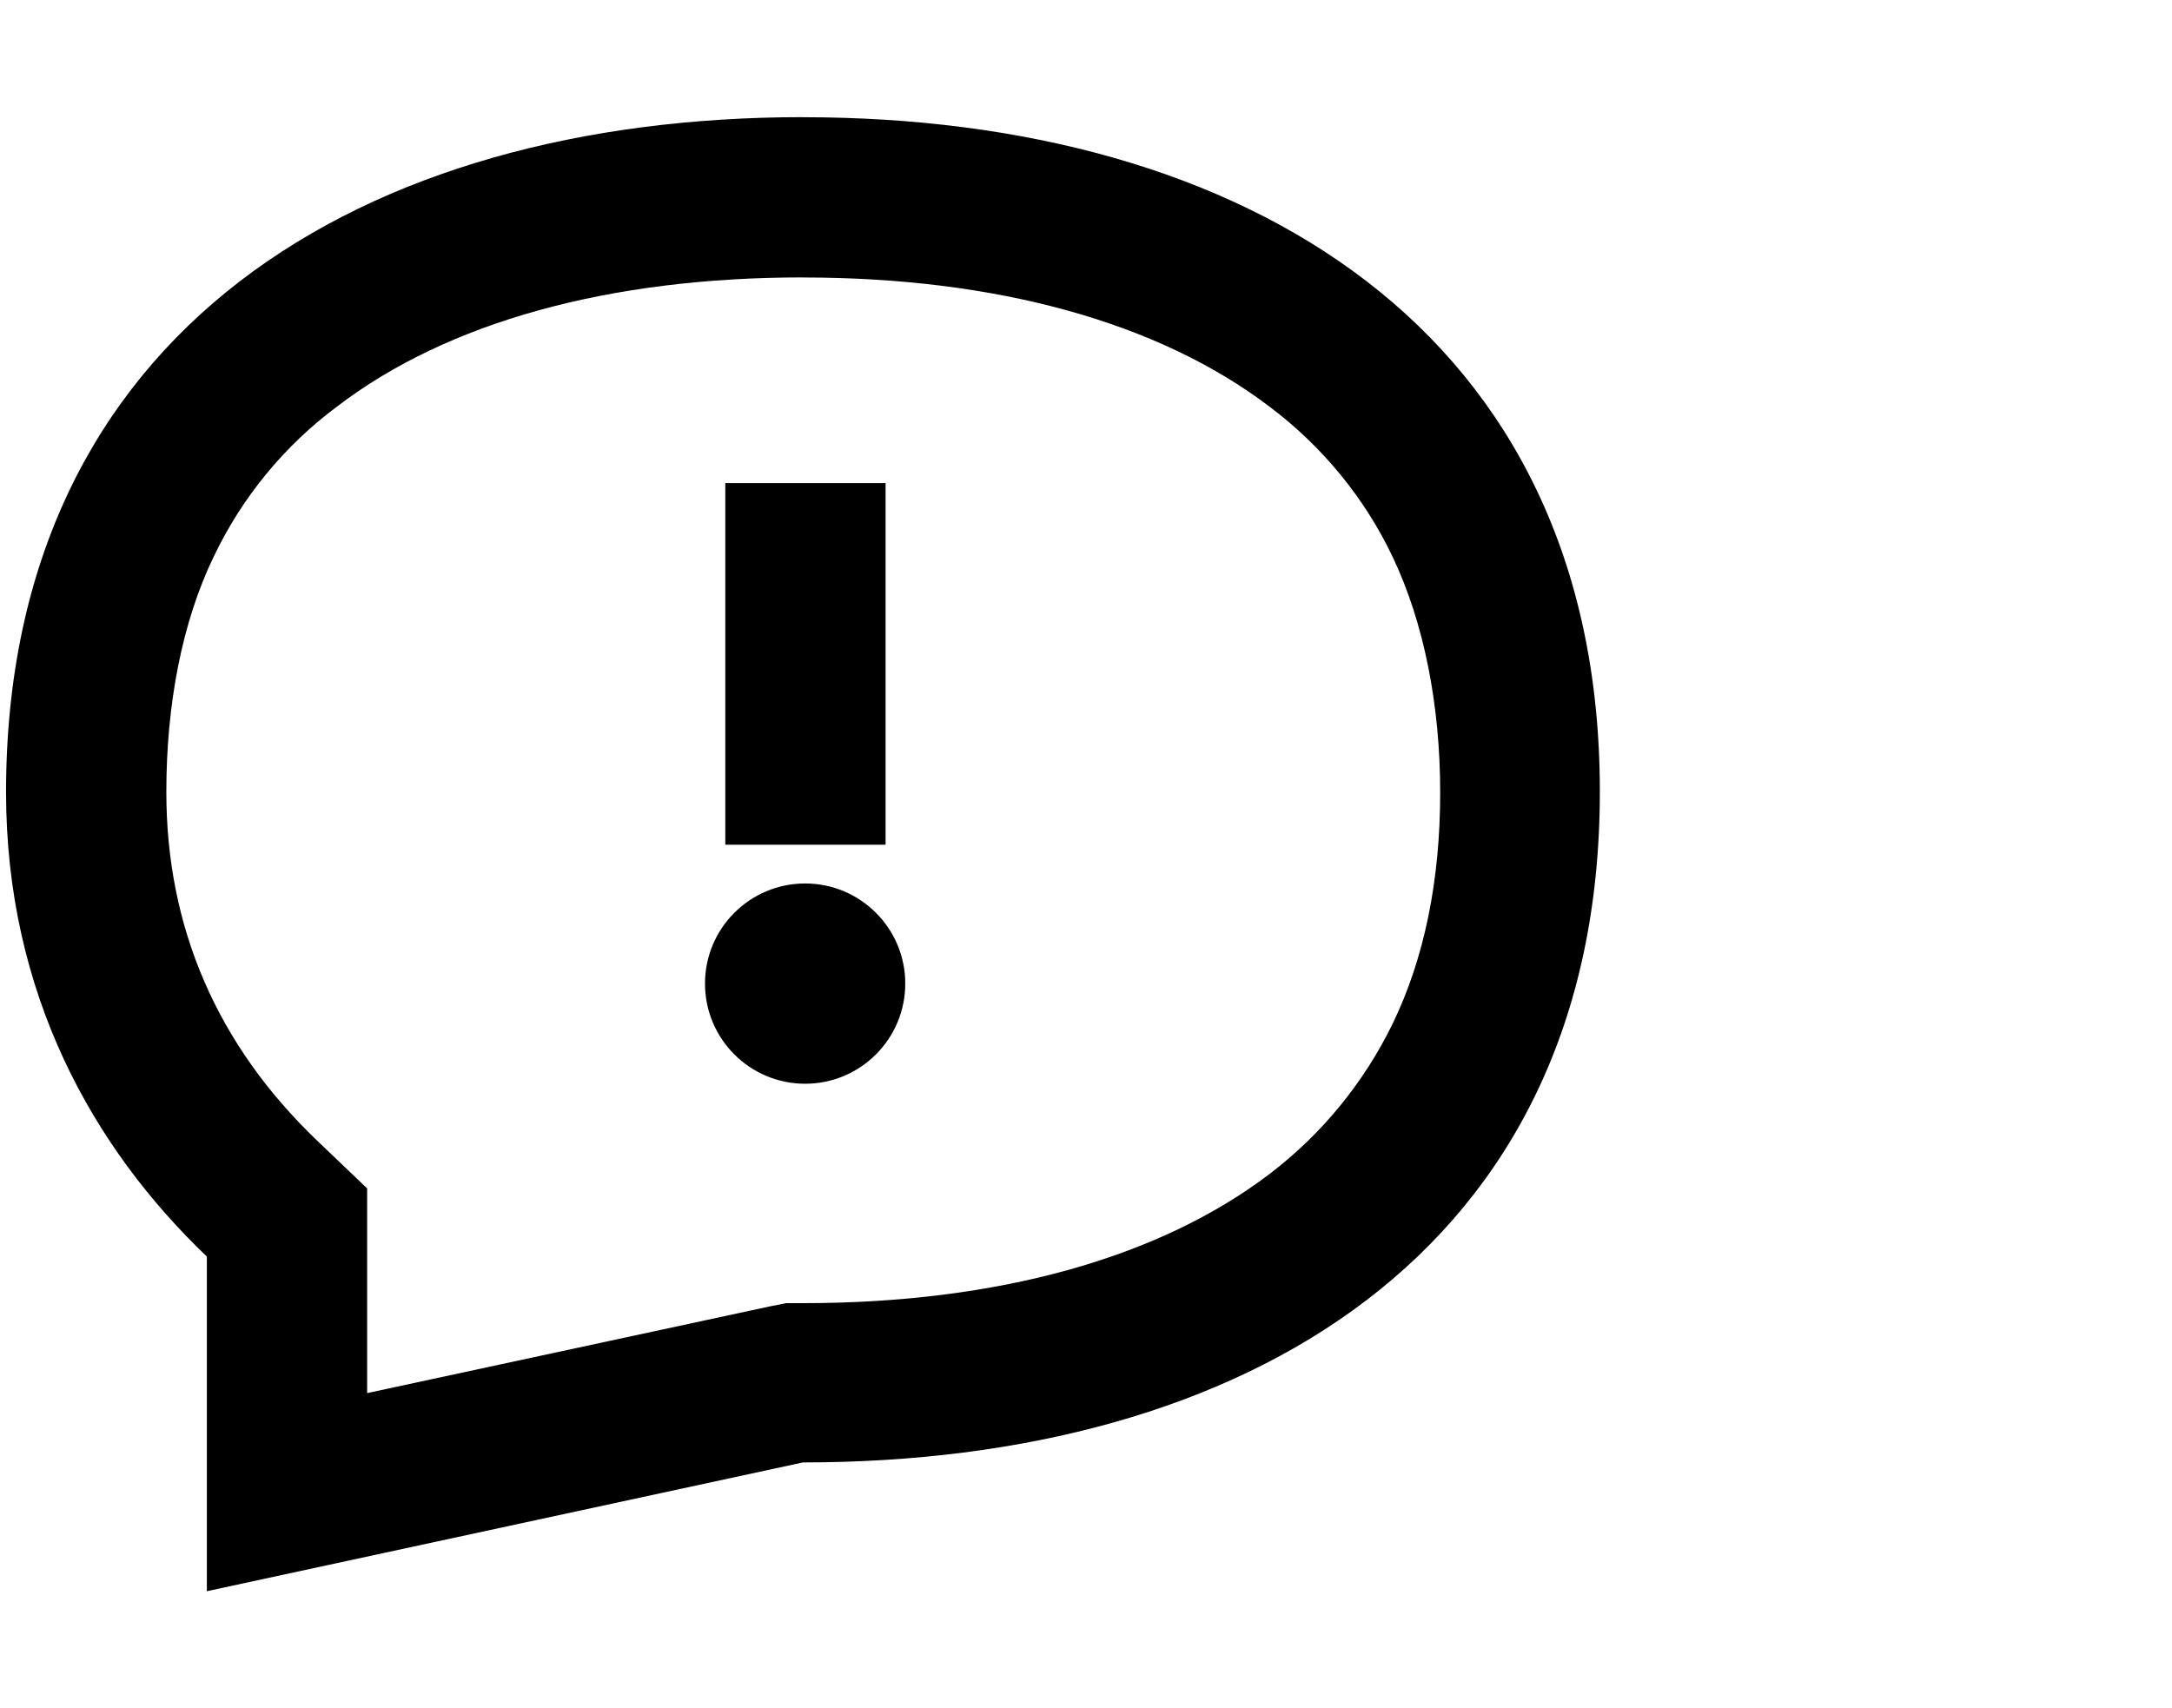
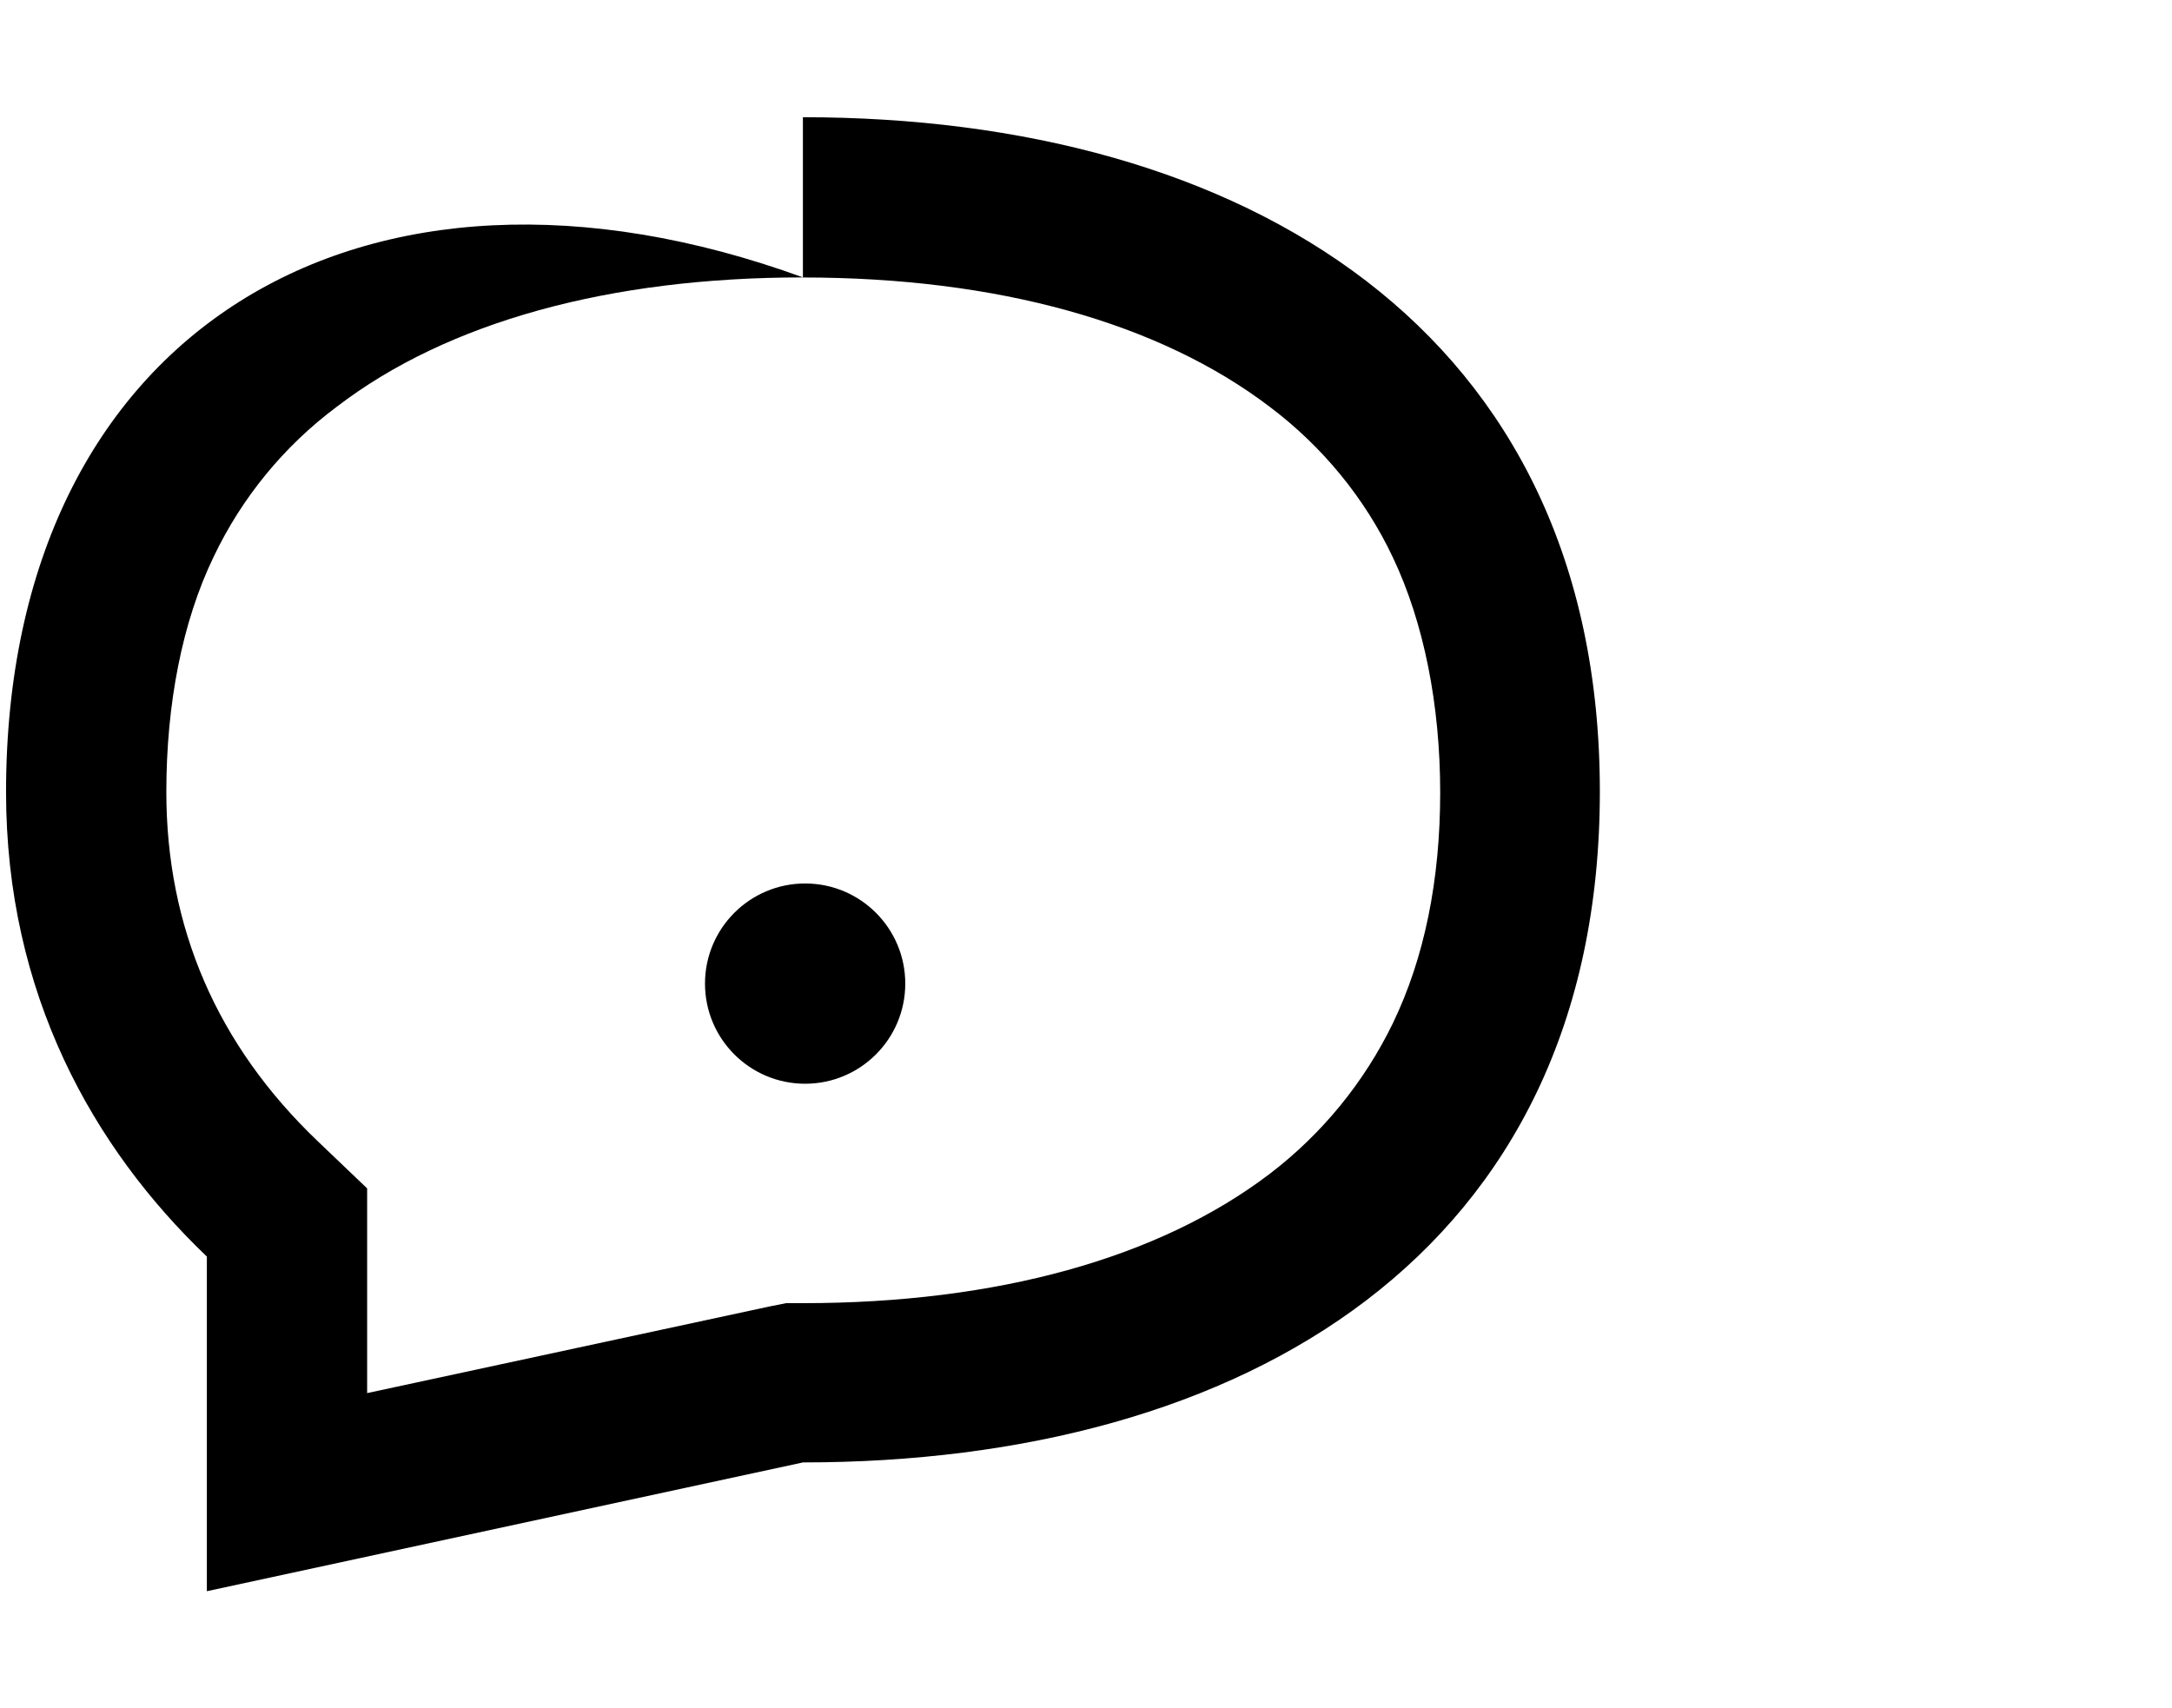
<svg xmlns="http://www.w3.org/2000/svg" id="Quote" width="283.5" height="223" viewBox="0 0 283.5 223">
  <circle cx="105.09" cy="128.39" r="13.07" />
-   <path d="M104.8,36.22c25.32,0,46.46,5.87,60.93,16.88,6.83,5.14,12.41,11.89,16.08,19.67,4.04,8.51,6.17,19.23,6.17,30.68s-2.06,21.58-6.17,30.1c-3.74,7.71-9.25,14.46-16.08,19.67-14.46,11.01-35.6,16.88-60.93,16.88h-2.2l-2.2,.44-52.48,11.3v-26.72l-6.46-6.17c-13.14-12.55-19.75-27.89-19.75-45.58,0-11.45,2.06-22.17,6.17-30.68,3.67-7.71,9.18-14.46,16.08-19.6,14.46-11.08,35.6-16.88,60.85-16.88m0-20.92C47.4,15.3,.79,43.12,.79,103.39c0,26.35,11.38,46.46,26.21,60.63v43.68l77.81-16.81c57.4,0,104.01-27.23,104.01-87.57S162.21,15.3,104.8,15.3Z" />
-   <rect x="94.67" y="63.06" width="20.92" height="47.2" />
+   <path d="M104.8,36.22c25.32,0,46.46,5.87,60.93,16.88,6.83,5.14,12.41,11.89,16.08,19.67,4.04,8.51,6.17,19.23,6.17,30.68s-2.06,21.58-6.17,30.1c-3.74,7.71-9.25,14.46-16.08,19.67-14.46,11.01-35.6,16.88-60.93,16.88h-2.2l-2.2,.44-52.48,11.3v-26.72l-6.46-6.17c-13.14-12.55-19.75-27.89-19.75-45.58,0-11.45,2.06-22.17,6.17-30.68,3.67-7.71,9.18-14.46,16.08-19.6,14.46-11.08,35.6-16.88,60.85-16.88C47.4,15.3,.79,43.12,.79,103.39c0,26.35,11.38,46.46,26.21,60.63v43.68l77.81-16.81c57.4,0,104.01-27.23,104.01-87.57S162.21,15.3,104.8,15.3Z" />
</svg>